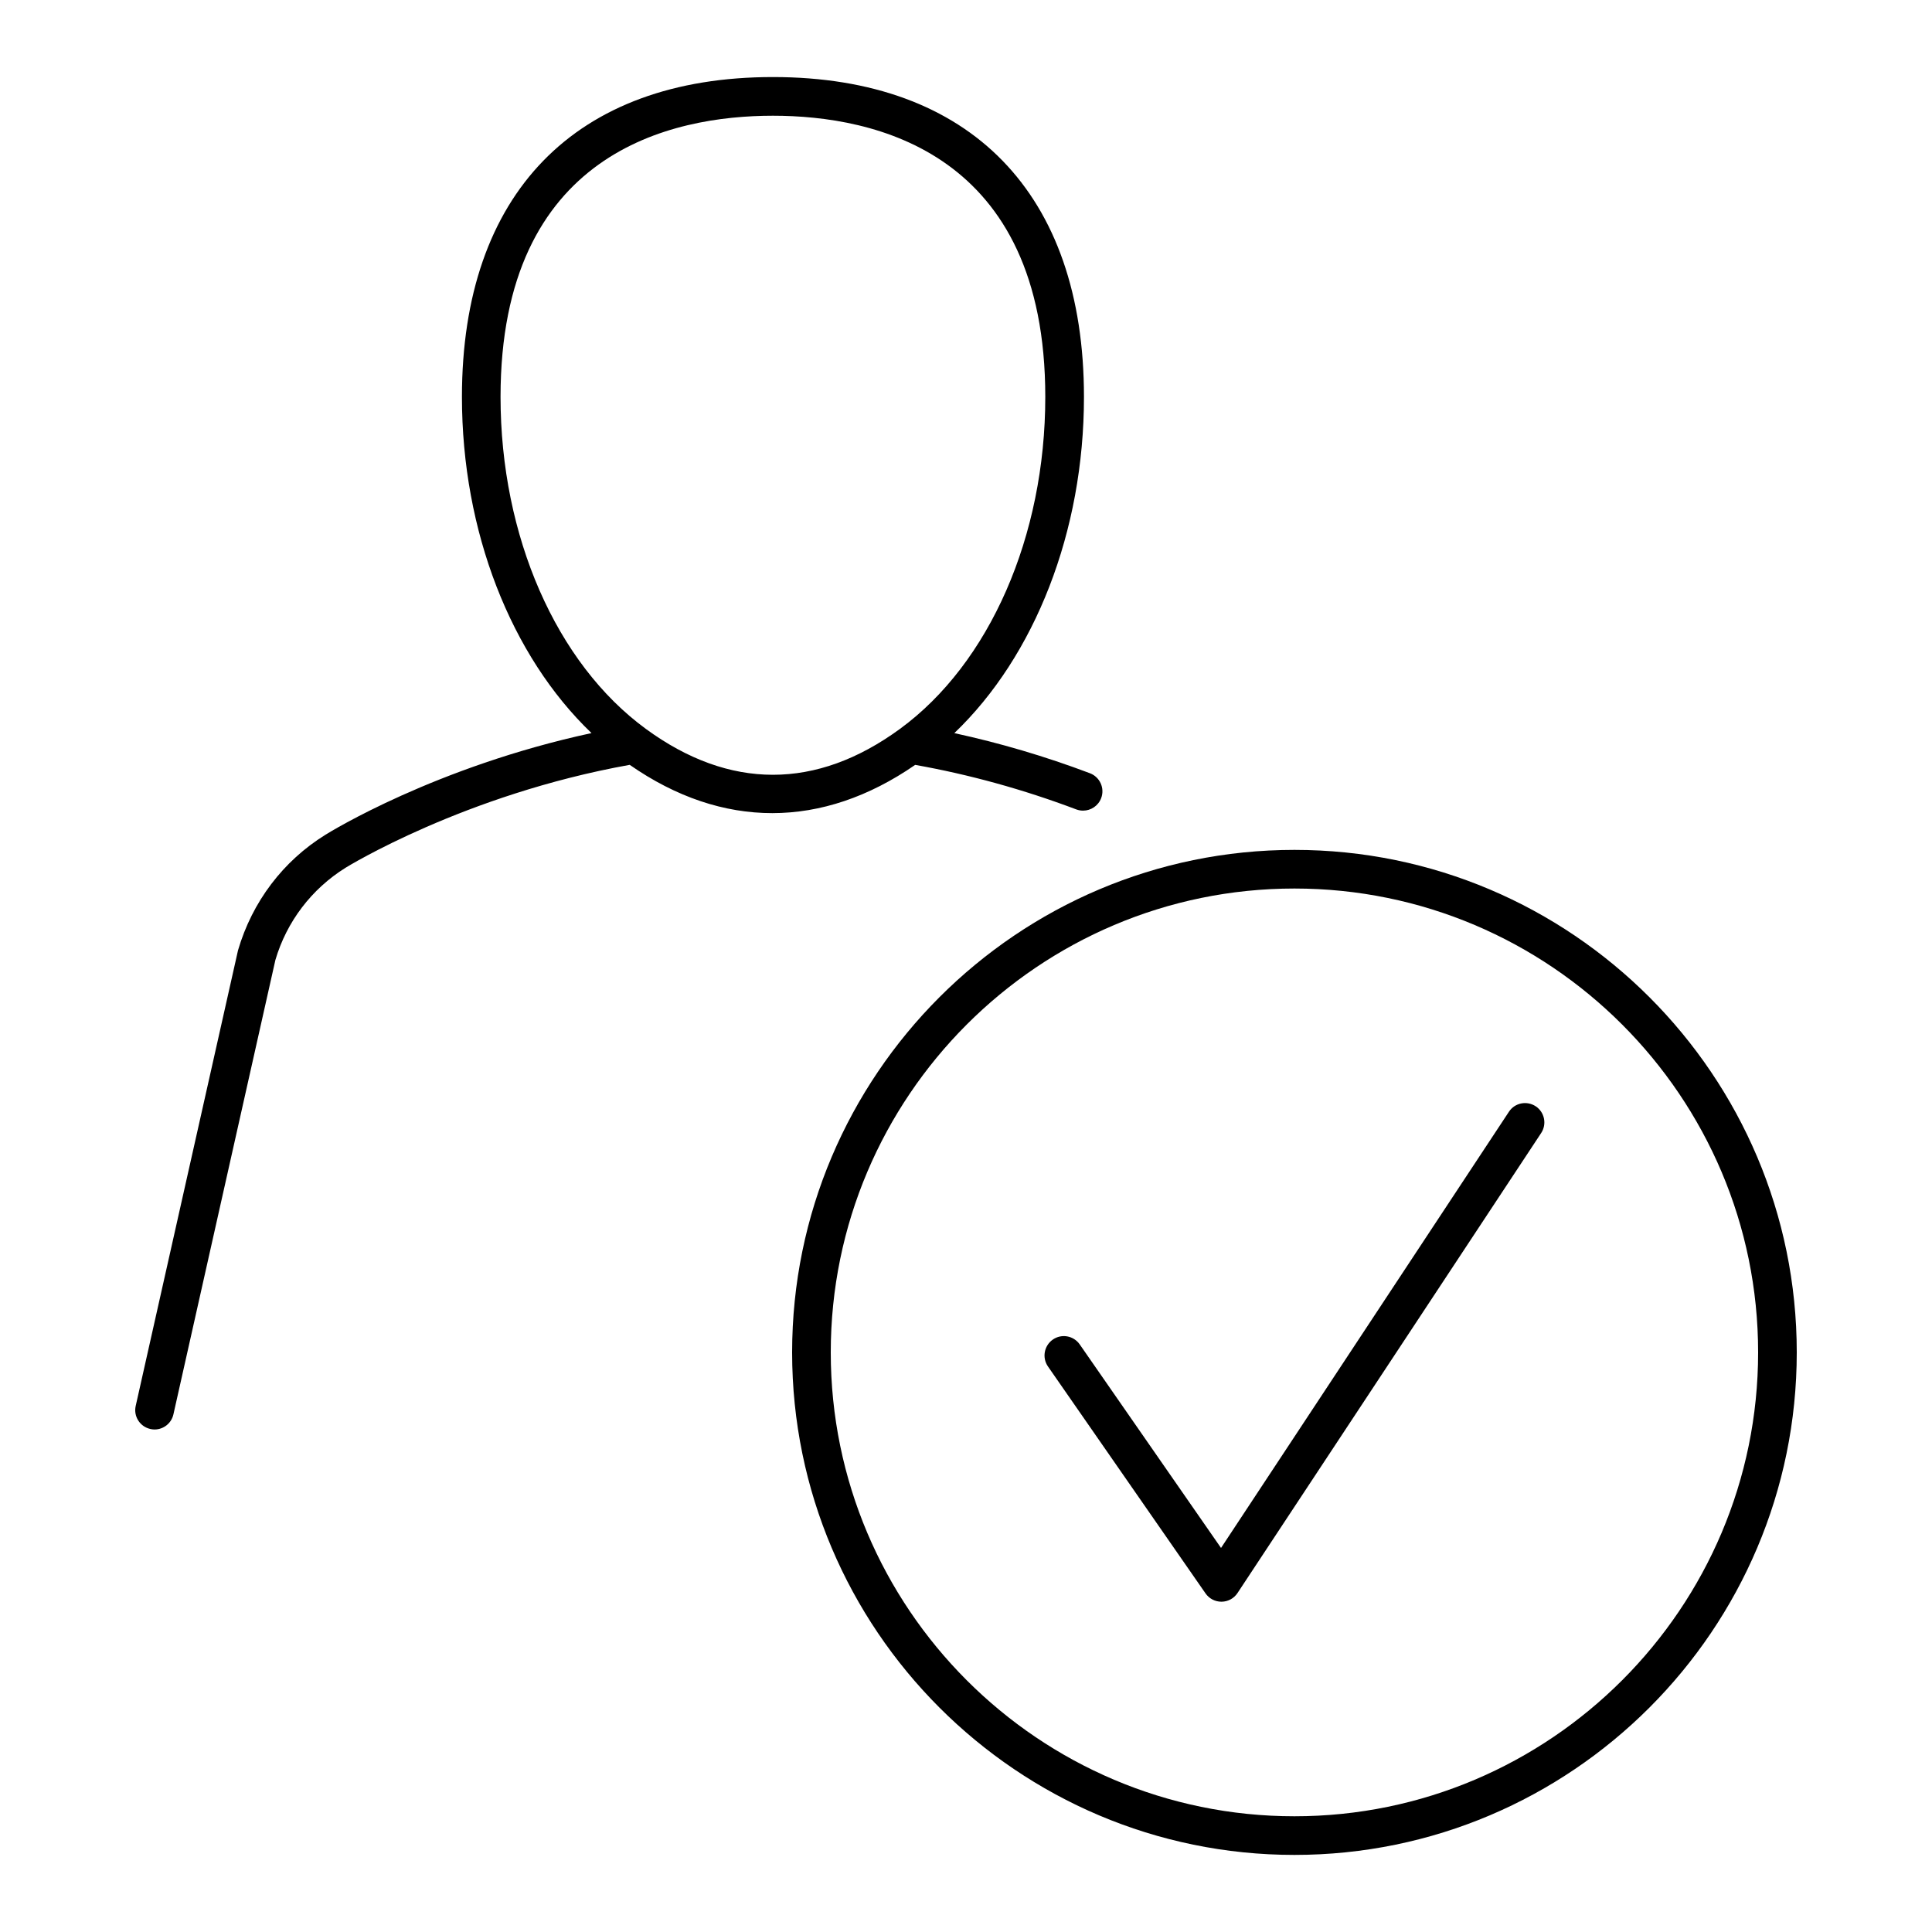
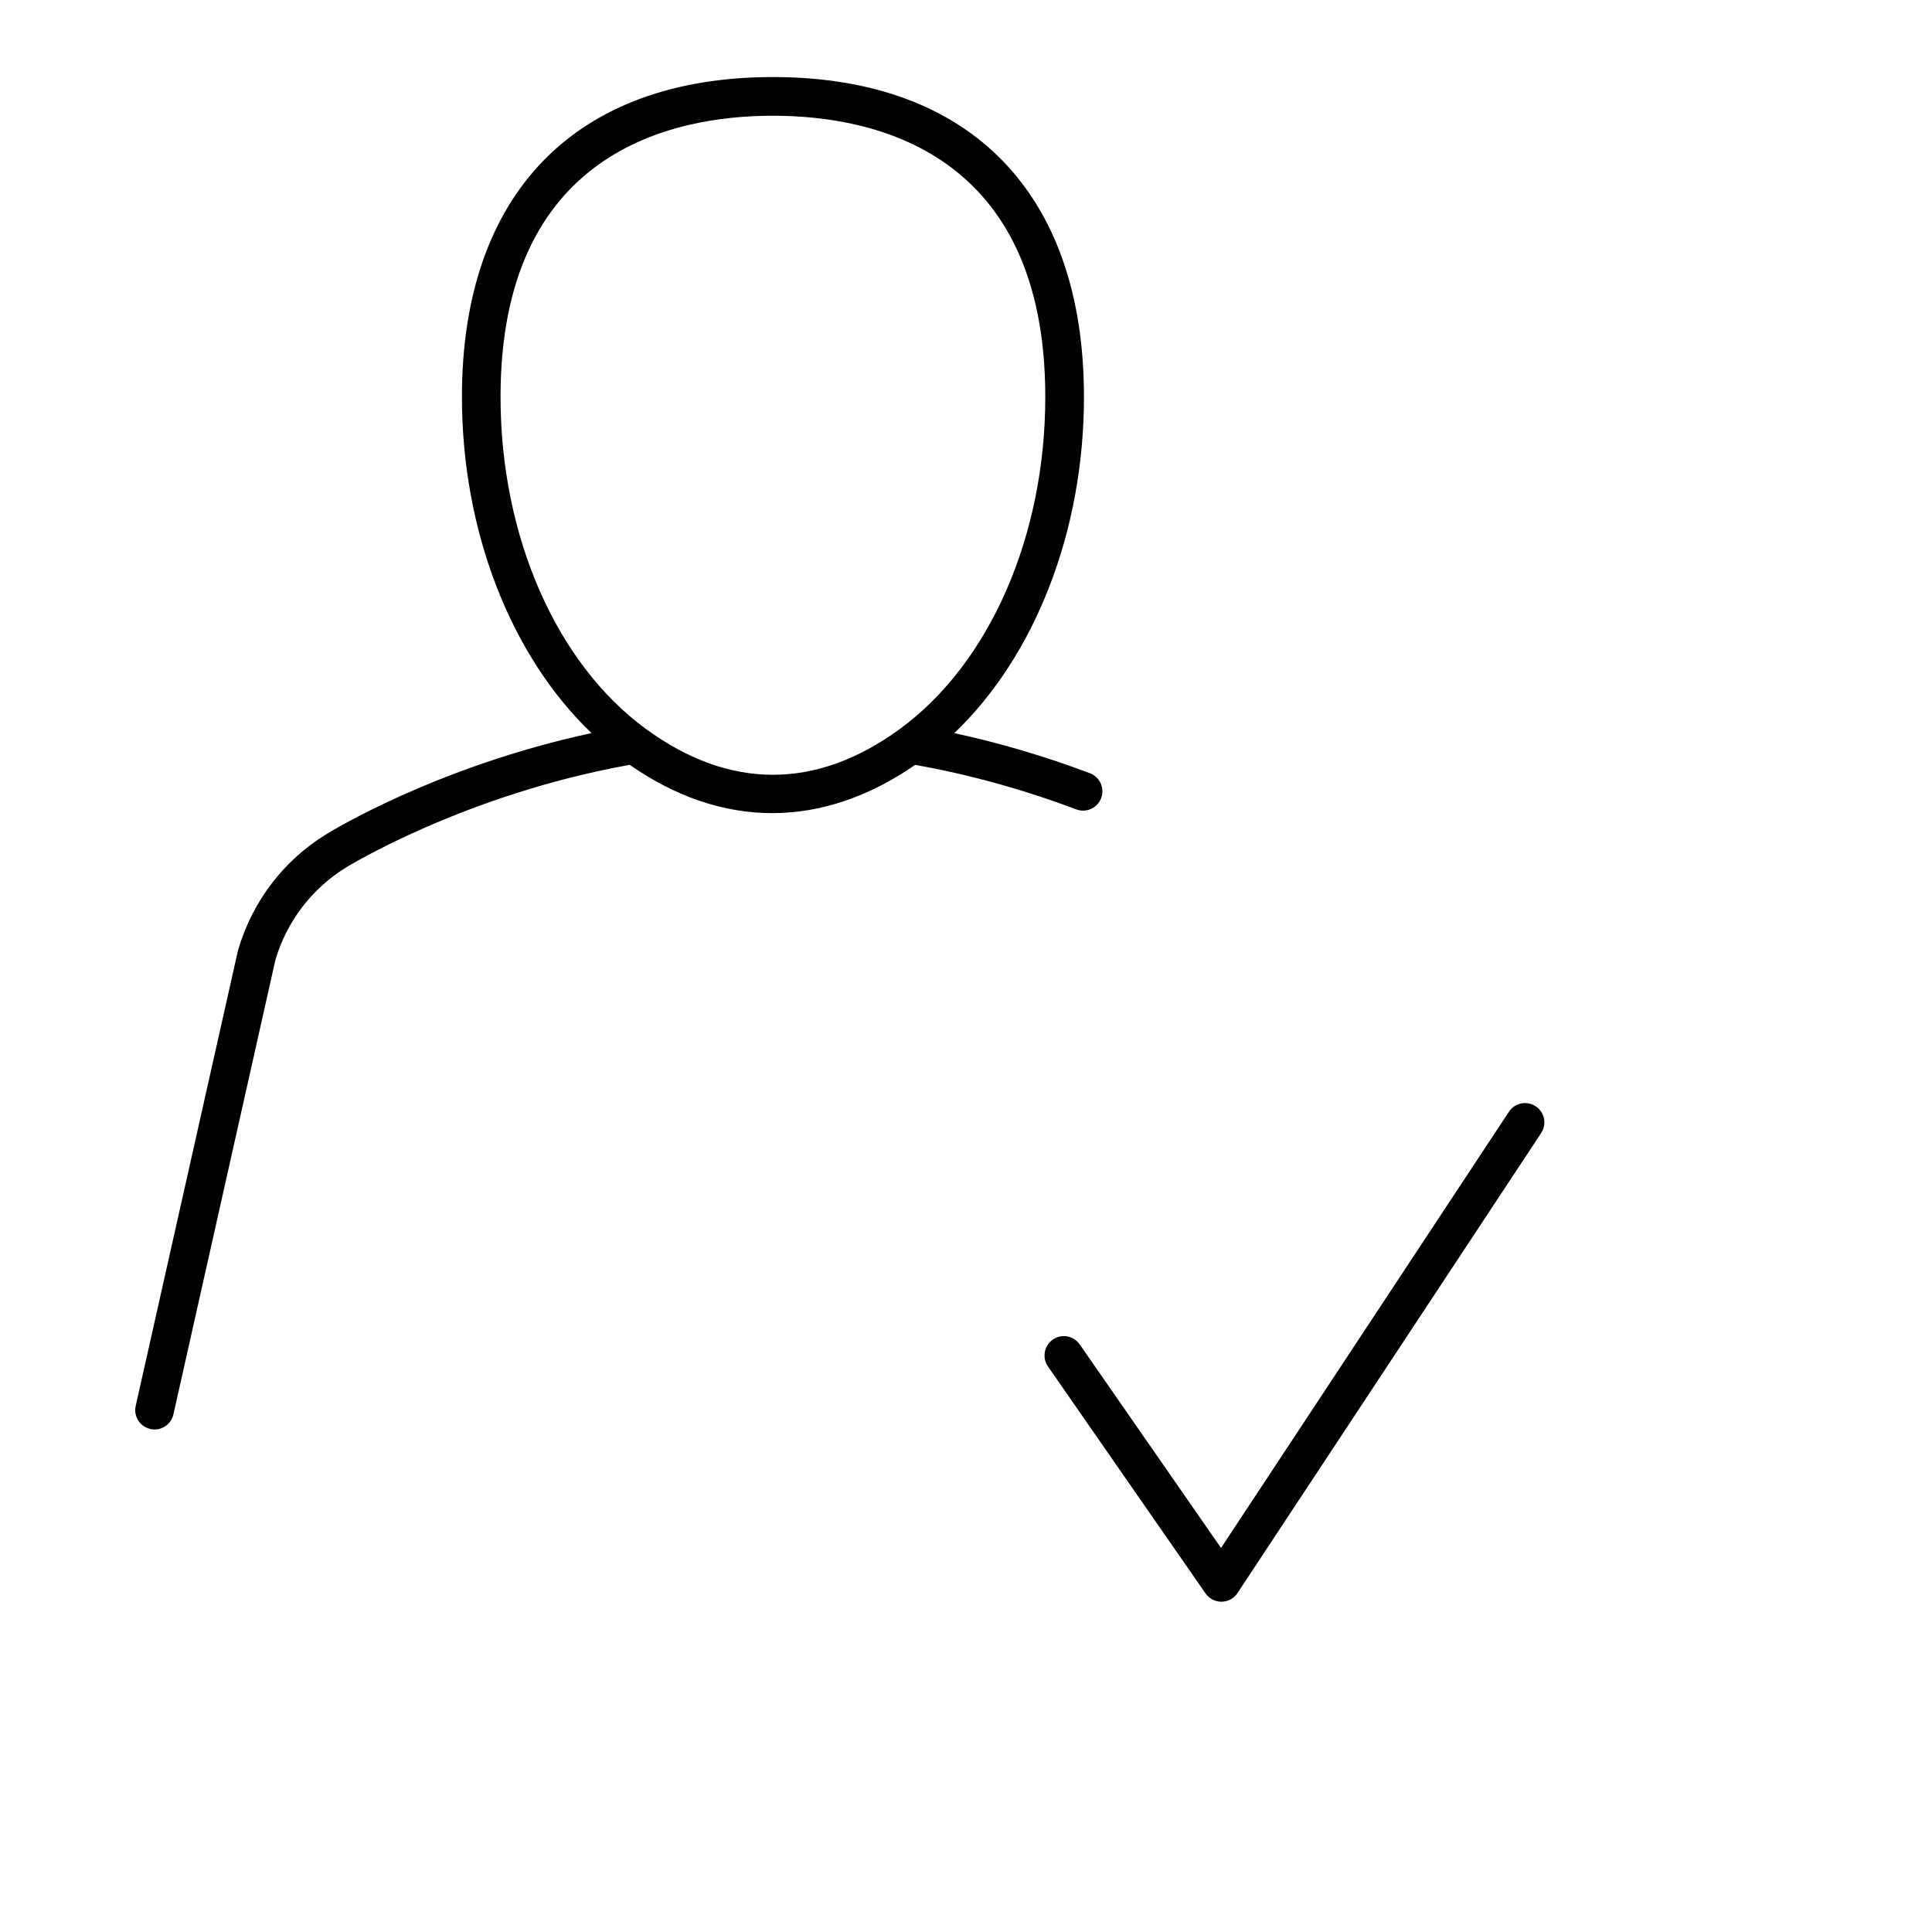
<svg xmlns="http://www.w3.org/2000/svg" xml:space="preserve" style="enable-background:new 0 0 50 50;" viewBox="0 0 50 50" y="0px" x="0px" version="1.1">
  <g id="Layer_1">
</g>
  <g id="Icons">
</g>
  <g id="Isolation_Mode">
    <g>
      <path d="M3.891,36.982C3.928,36.991,3.964,36.995,4,36.995c0.229,0,0.436-0.158,0.488-0.391l2.639-11.759    c0.292-0.993,0.938-1.842,1.82-2.39c0.031-0.019,3.067-1.892,7.35-2.661c2.399,1.67,4.984,1.662,7.388,0.001    c1.393,0.248,2.794,0.633,4.168,1.152c0.059,0.022,0.118,0.032,0.177,0.032c0.202,0,0.392-0.123,0.468-0.323    c0.098-0.258-0.032-0.547-0.291-0.645c-1.157-0.437-2.333-0.783-3.509-1.038c2.087-1.997,3.355-5.221,3.355-8.702    c0-5.26-2.934-8.277-8.049-8.277s-8.049,3.017-8.049,8.277c0,3.48,1.267,6.704,3.353,8.701c-4.036,0.871-6.767,2.557-6.888,2.633    c-1.091,0.677-1.891,1.728-2.26,2.989L3.512,36.385C3.451,36.654,3.621,36.922,3.891,36.982z M12.954,10.272    c0-6.332,4.416-7.277,7.049-7.277s7.049,0.945,7.049,7.277c0,3.602-1.44,6.893-3.759,8.59c-2.166,1.586-4.414,1.585-6.578,0.002    c0,0,0,0-0.001-0.001C14.395,17.167,12.954,13.875,12.954,10.272z" />
-       <path d="M20.5,35c0,7.171,5.832,13.005,13,13.005s13-5.834,13-13.005s-5.832-13.005-13-13.005S20.5,27.829,20.5,35z M33.5,22.995    c6.617,0,12,5.386,12,12.005s-5.383,12.005-12,12.005S21.5,41.62,21.5,35S26.883,22.995,33.5,22.995z" />
      <path d="M31.199,41.237c0.094,0.135,0.247,0.215,0.411,0.215c0.002,0,0.004,0,0.006,0c0.166-0.002,0.32-0.086,0.411-0.225    l7.858-11.904c0.152-0.23,0.089-0.541-0.142-0.693c-0.231-0.151-0.541-0.089-0.692,0.142L31.6,40.061l-3.657-5.268    c-0.158-0.227-0.47-0.283-0.696-0.125s-0.283,0.469-0.126,0.696L31.199,41.237z" />
    </g>
  </g>
</svg>